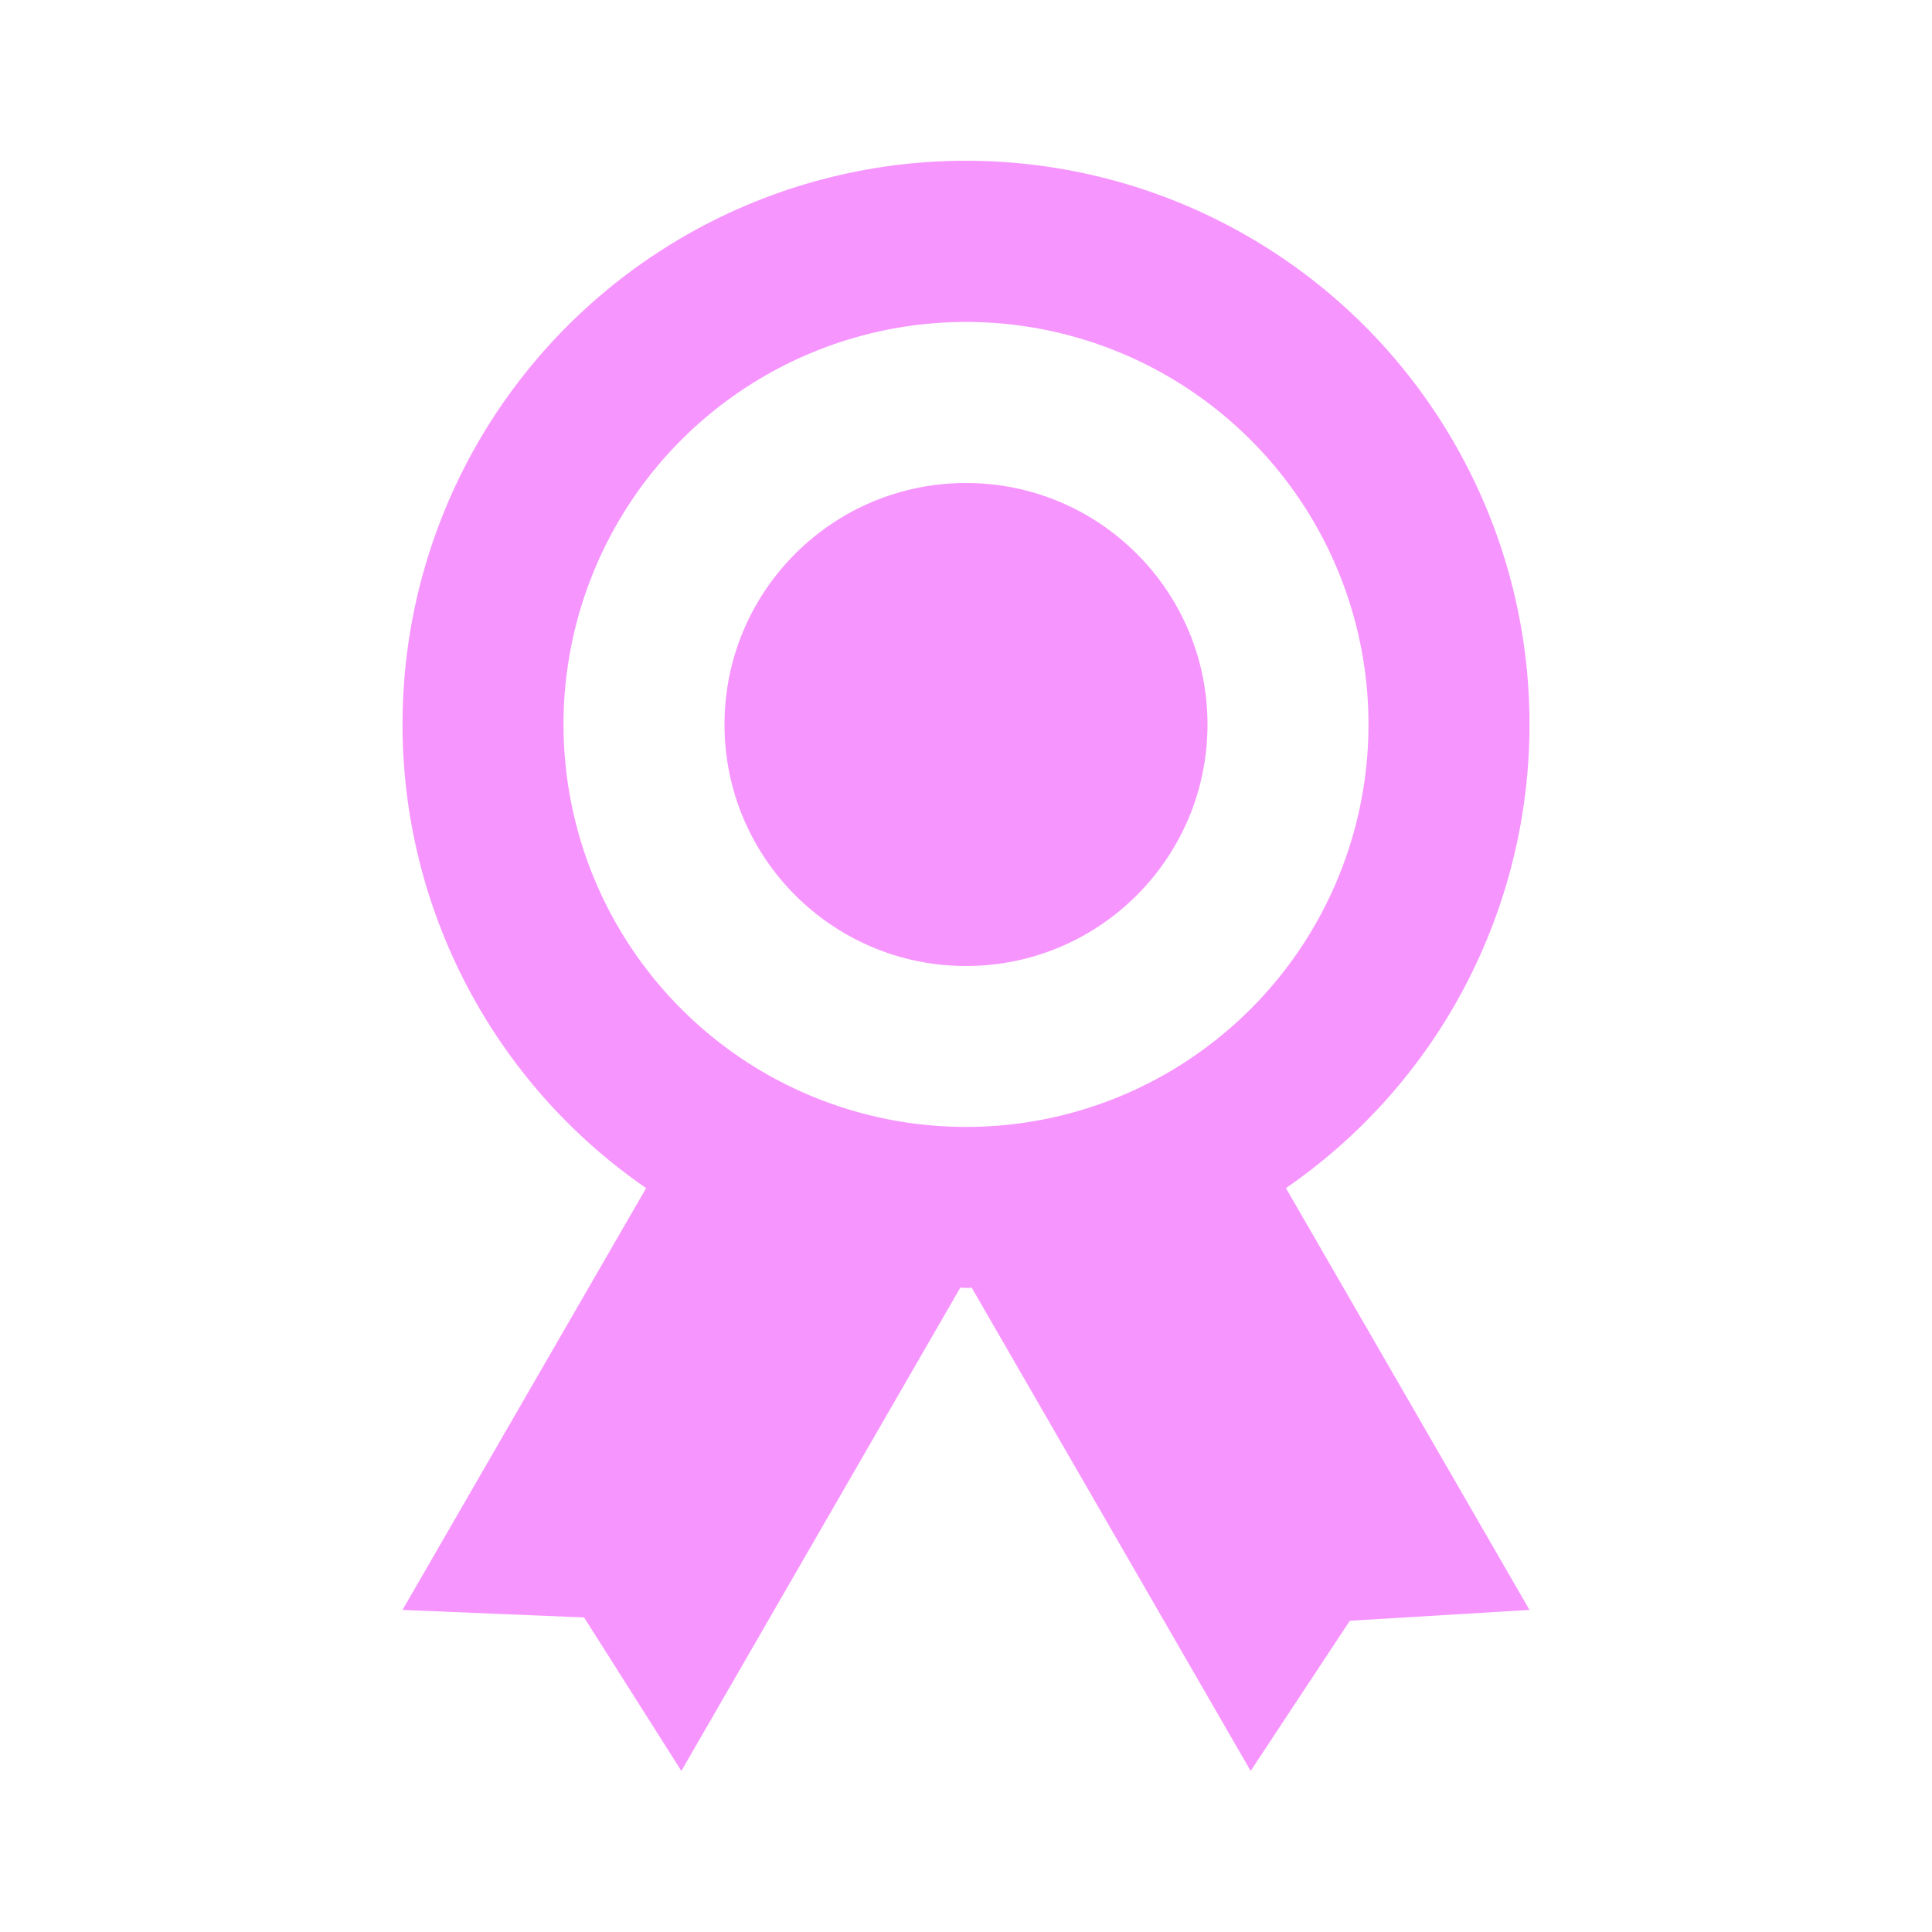
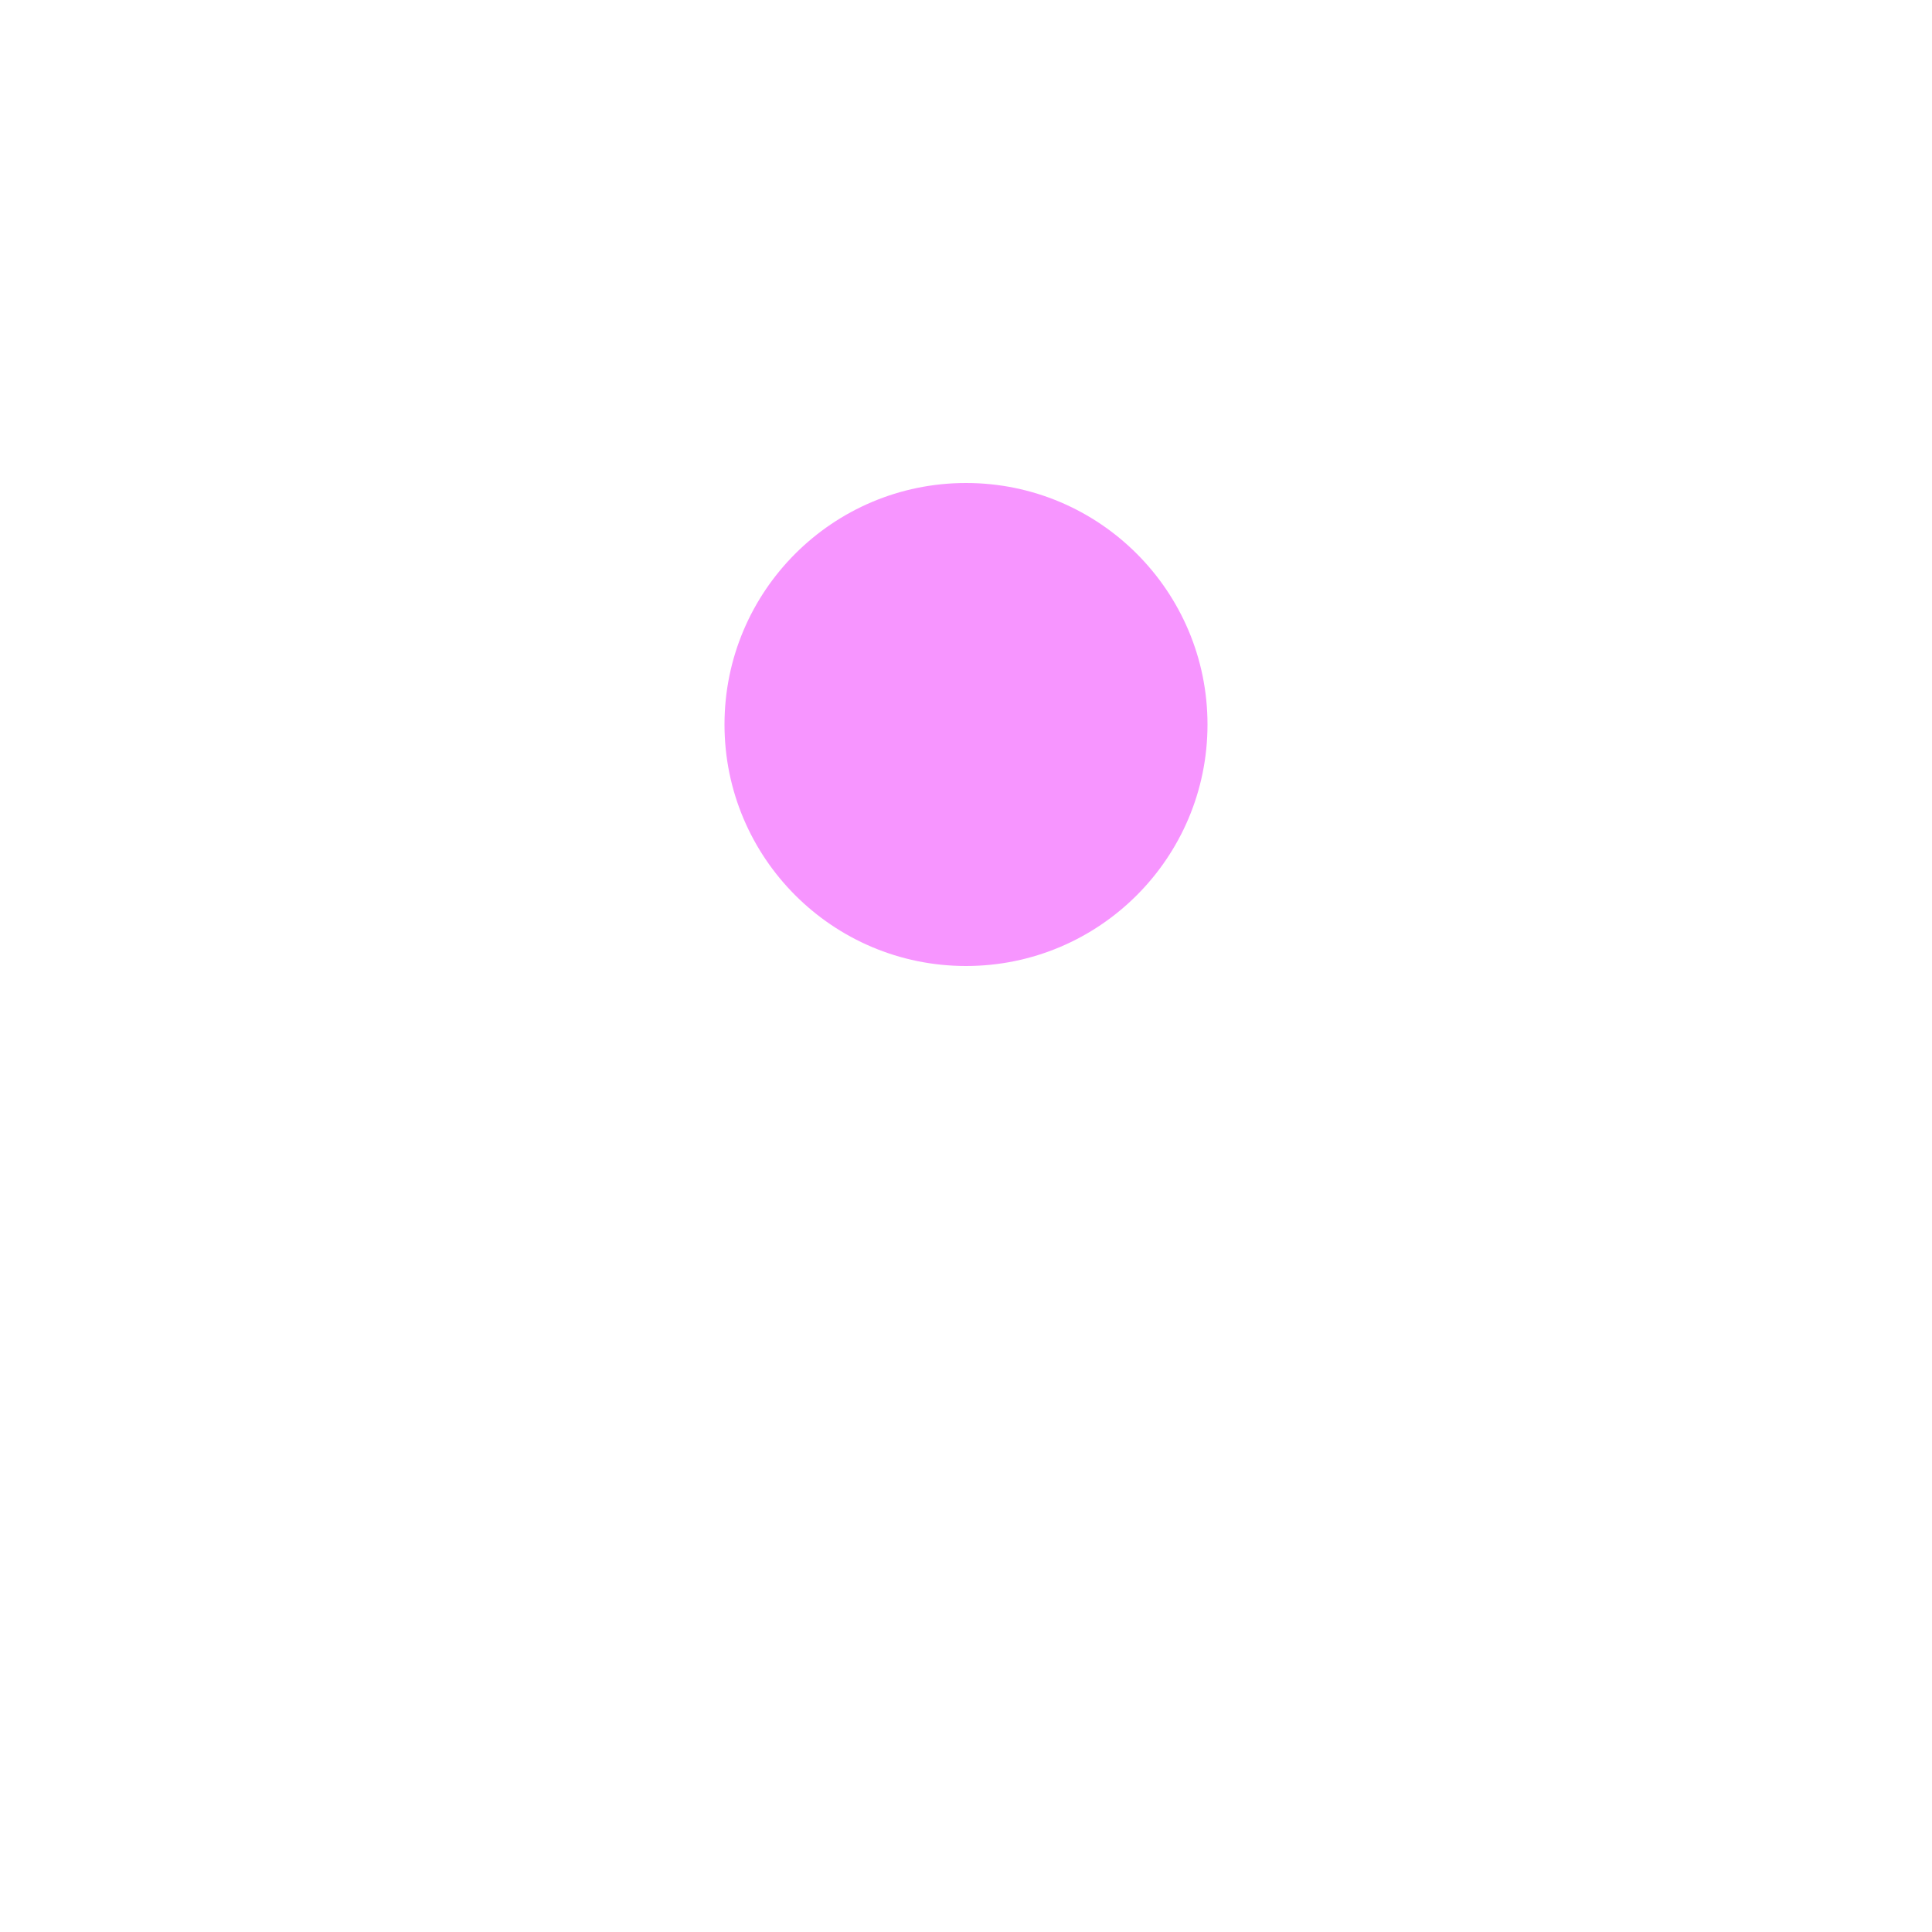
<svg xmlns="http://www.w3.org/2000/svg" width="30" height="30" viewBox="0 0 30 30" fill="none">
-   <path d="M23.75 11.249C23.751 9.743 23.362 8.262 22.622 6.95C21.883 5.637 20.817 4.538 19.528 3.759C18.239 2.979 16.771 2.546 15.265 2.5C13.759 2.454 12.267 2.798 10.934 3.498C9.6 4.199 8.469 5.231 7.651 6.496C6.834 7.761 6.356 9.216 6.266 10.72C6.175 12.223 6.474 13.725 7.134 15.079C7.794 16.433 8.792 17.594 10.033 18.449L6.25 24.999L9.07 25.116L10.58 27.499L14.912 19.994L15 19.999C15.044 20.002 15.057 19.996 15.088 19.994L19.42 27.499L20.96 25.167L23.75 24.999L19.968 18.449C21.134 17.646 22.089 16.571 22.748 15.316C23.407 14.062 23.75 12.666 23.75 11.249ZM8.75 11.249C8.75 10.013 9.117 8.805 9.803 7.777C10.49 6.749 11.466 5.948 12.608 5.475C13.75 5.002 15.007 4.878 16.219 5.119C17.432 5.361 18.545 5.956 19.419 6.83C20.294 7.704 20.889 8.818 21.13 10.03C21.371 11.242 21.247 12.499 20.774 13.641C20.301 14.783 19.5 15.759 18.472 16.446C17.445 17.133 16.236 17.499 15 17.499C13.342 17.499 11.753 16.841 10.581 15.669C9.408 14.497 8.75 12.907 8.75 11.249Z" fill="#F795FF" />
  <path d="M15 15C17.071 15 18.75 13.321 18.75 11.25C18.75 9.179 17.071 7.5 15 7.5C12.929 7.5 11.25 9.179 11.25 11.25C11.25 13.321 12.929 15 15 15Z" fill="#F795FF" />
</svg>